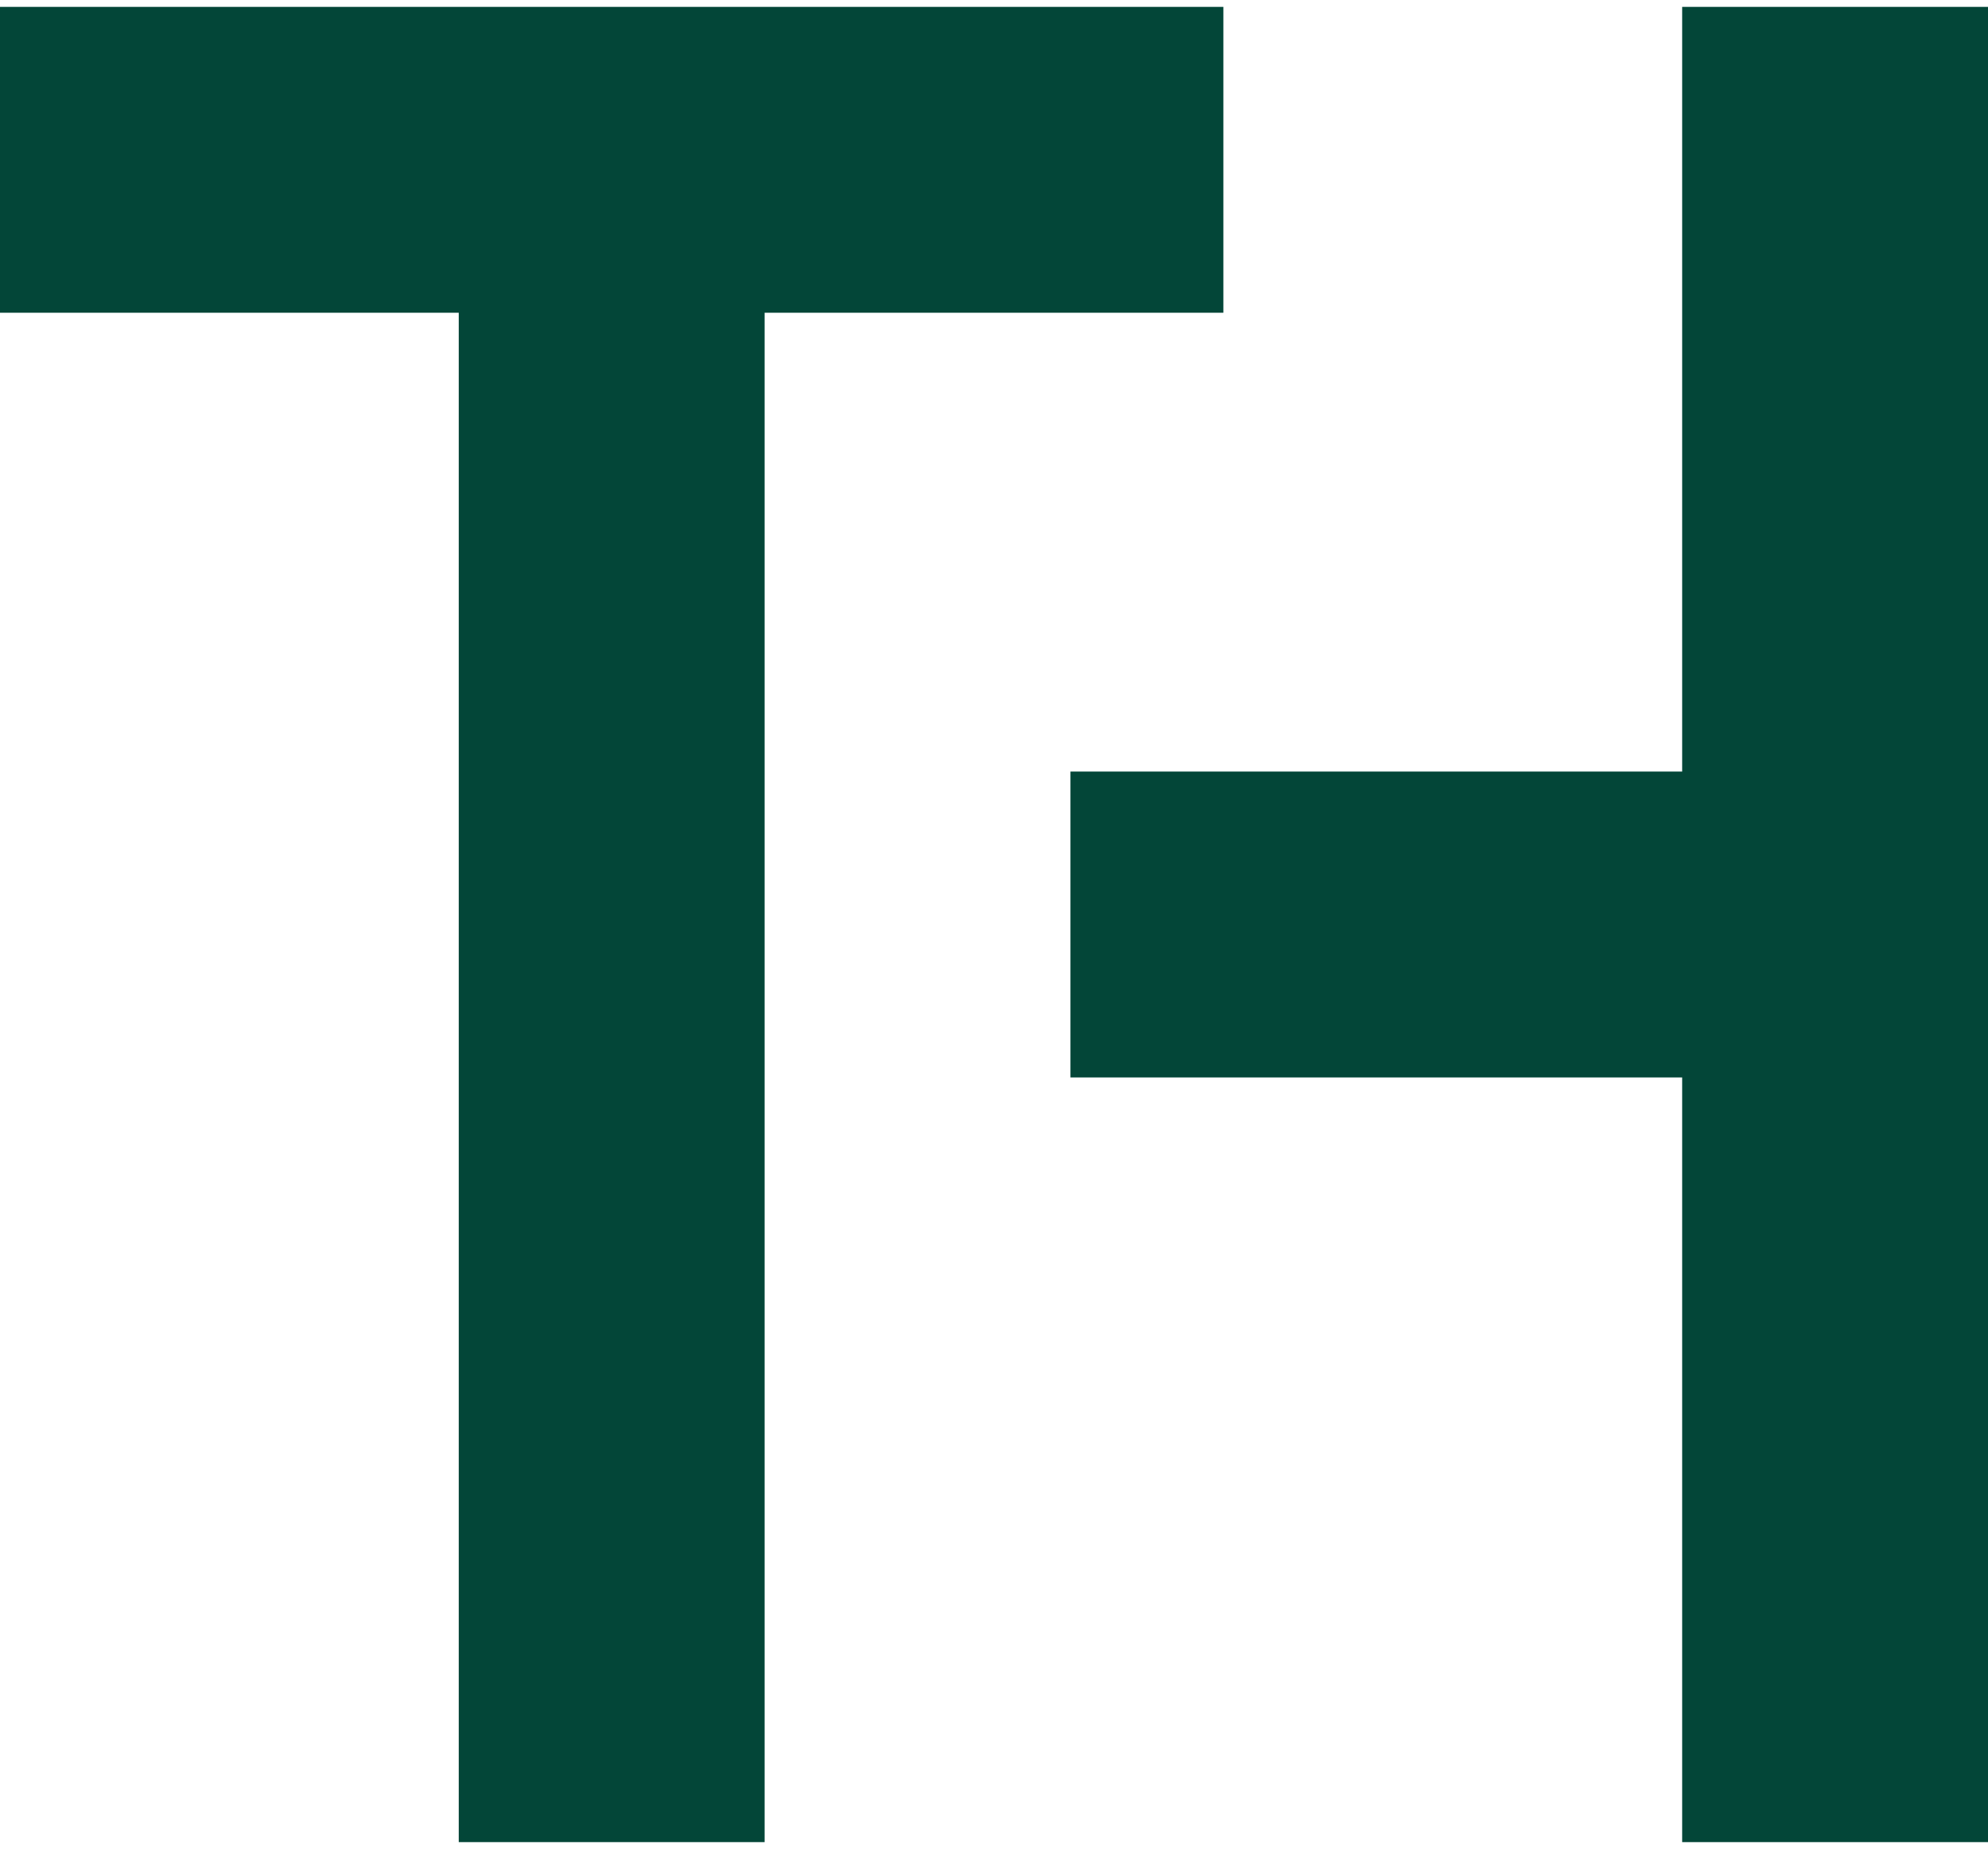
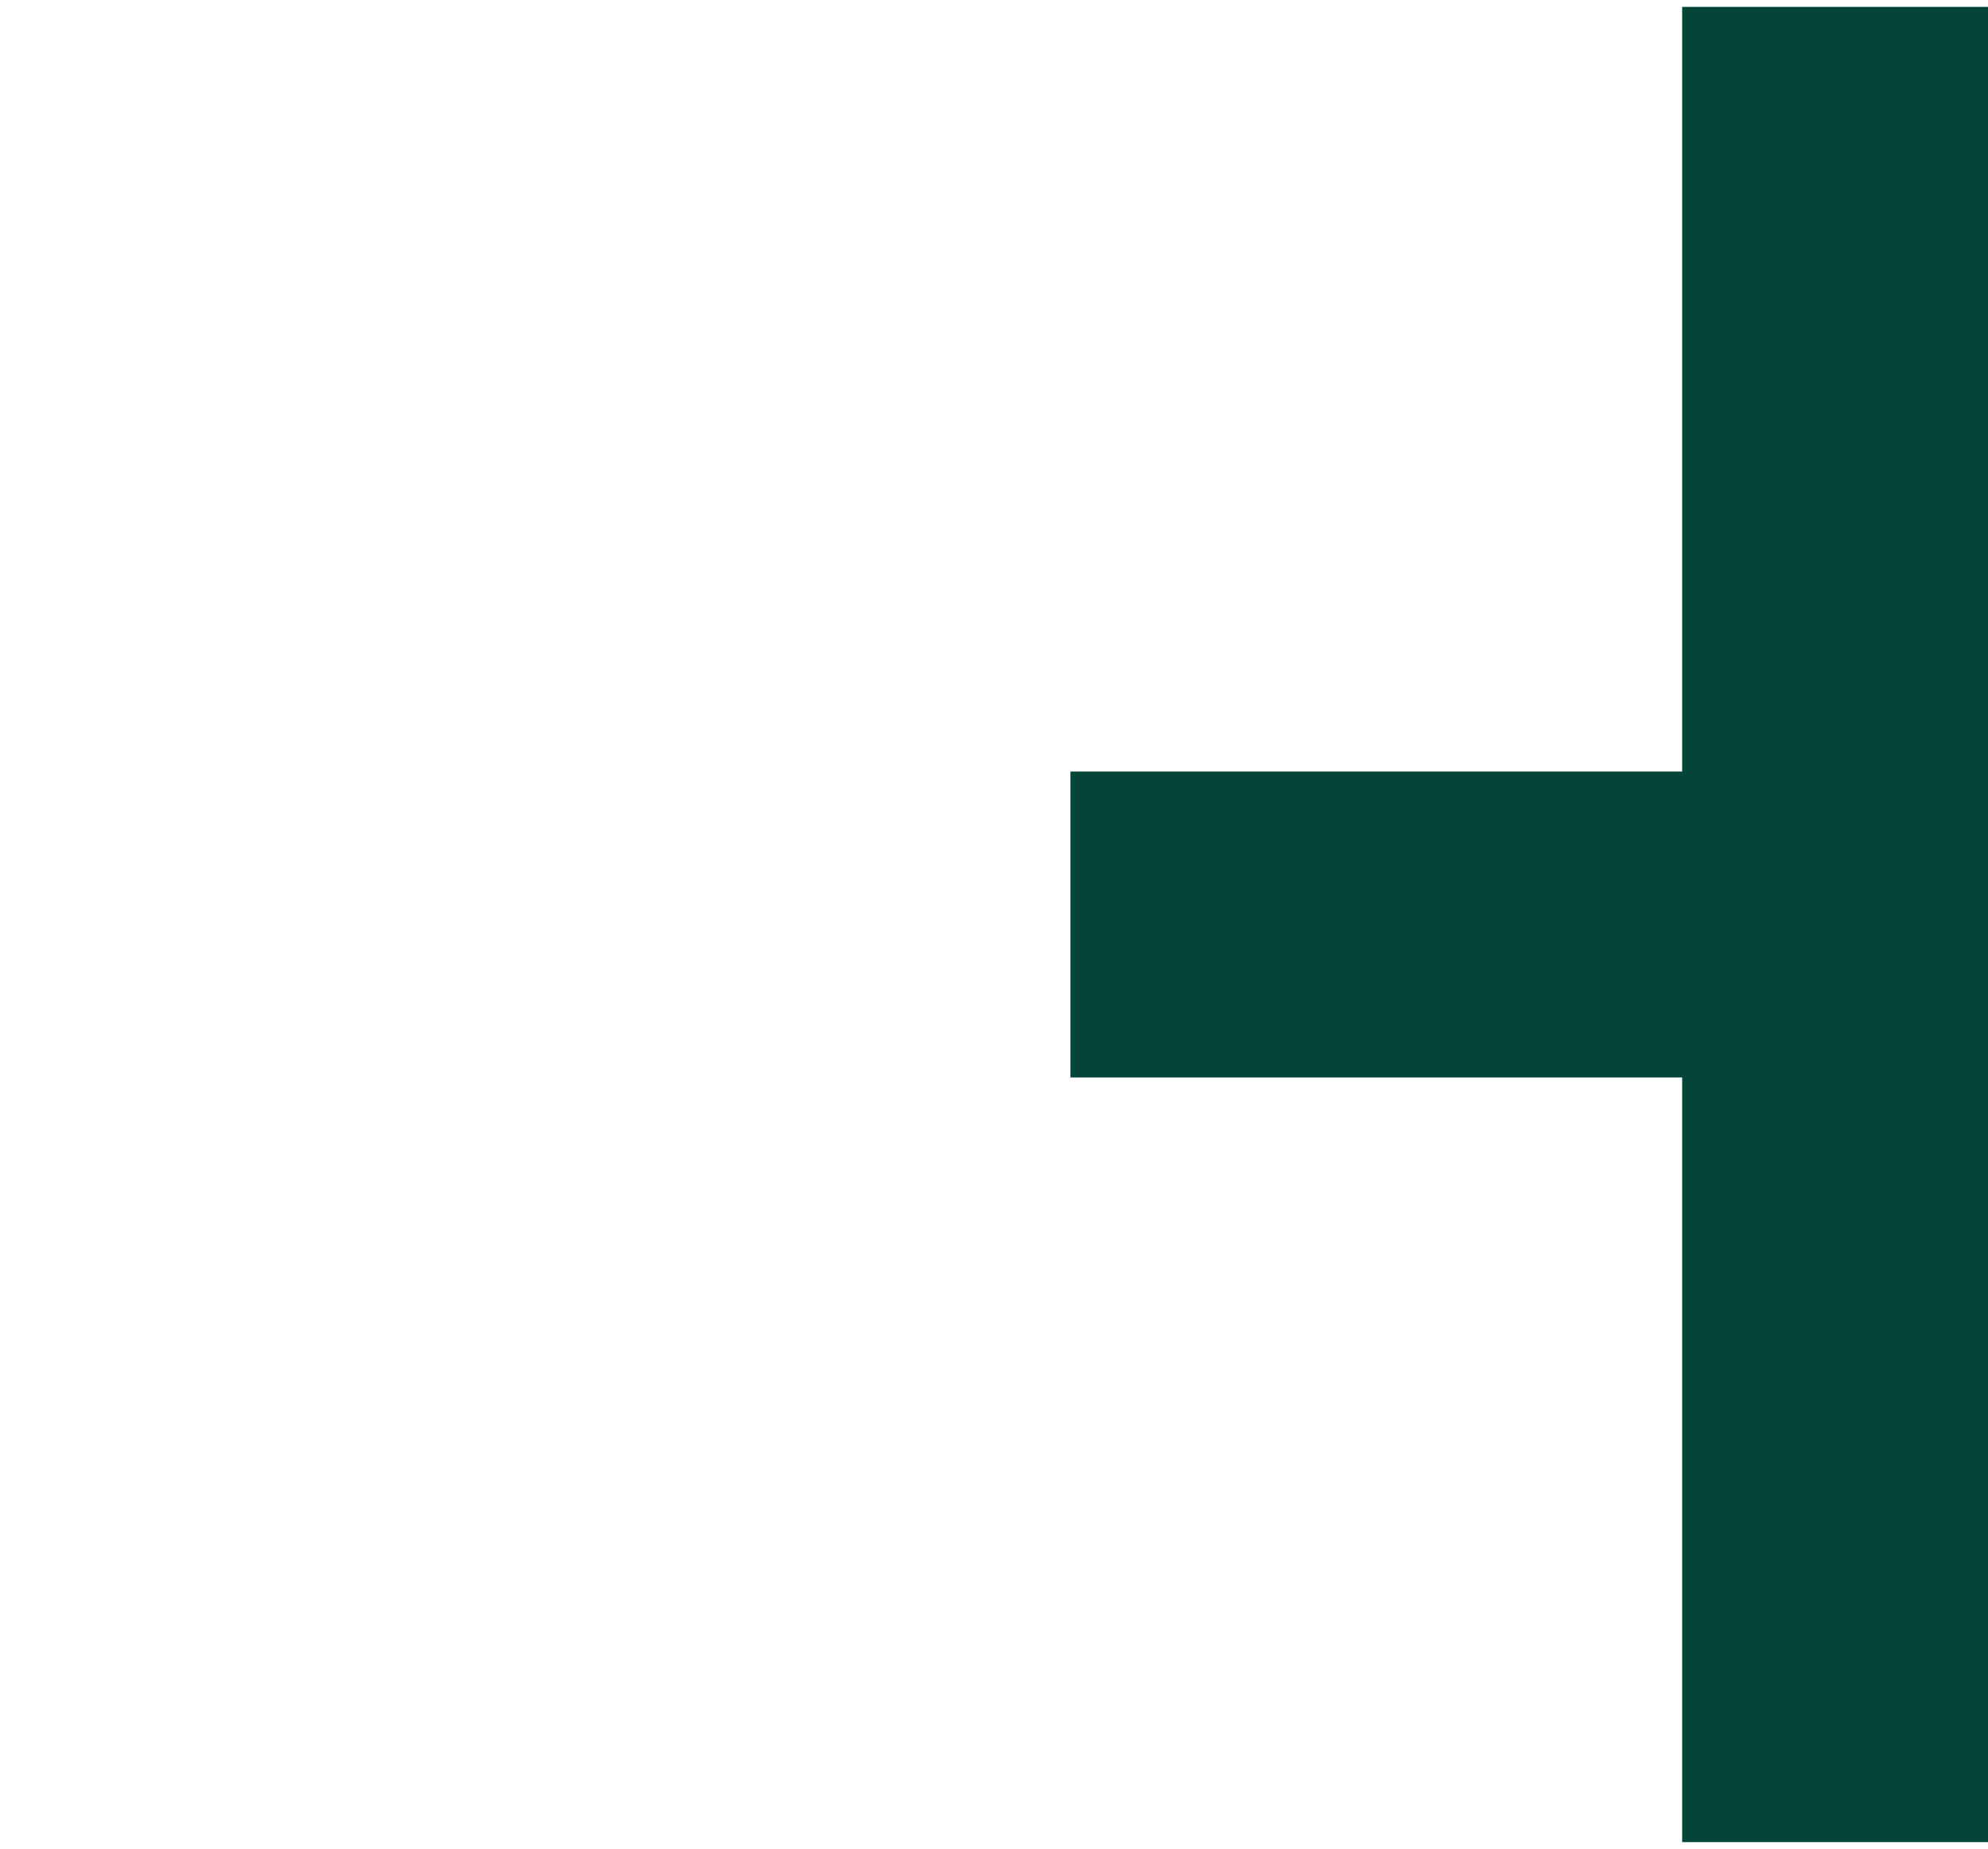
<svg xmlns="http://www.w3.org/2000/svg" id="Layer_1" version="1.1" viewBox="0 0 500 465" data-use="favicon">
  <defs>
    <style>
      .st0 {
        fill: #034638;
        @media (prefers-color-scheme: dark) {
        fill: #fff; }
      }
      
    </style>
  </defs>
  <polygon class="st0" points="423.08 1.73 423.08 194.04 269.23 194.04 269.23 270.96 423.08 270.96 423.08 463.27 500 463.27 500 1.73 423.08 1.73" />
-   <polygon class="st0" points="307.69 1.73 0 1.73 0 78.65 115.38 78.65 115.38 463.27 192.31 463.27 192.31 78.65 307.69 78.65 307.69 1.73" />
</svg>